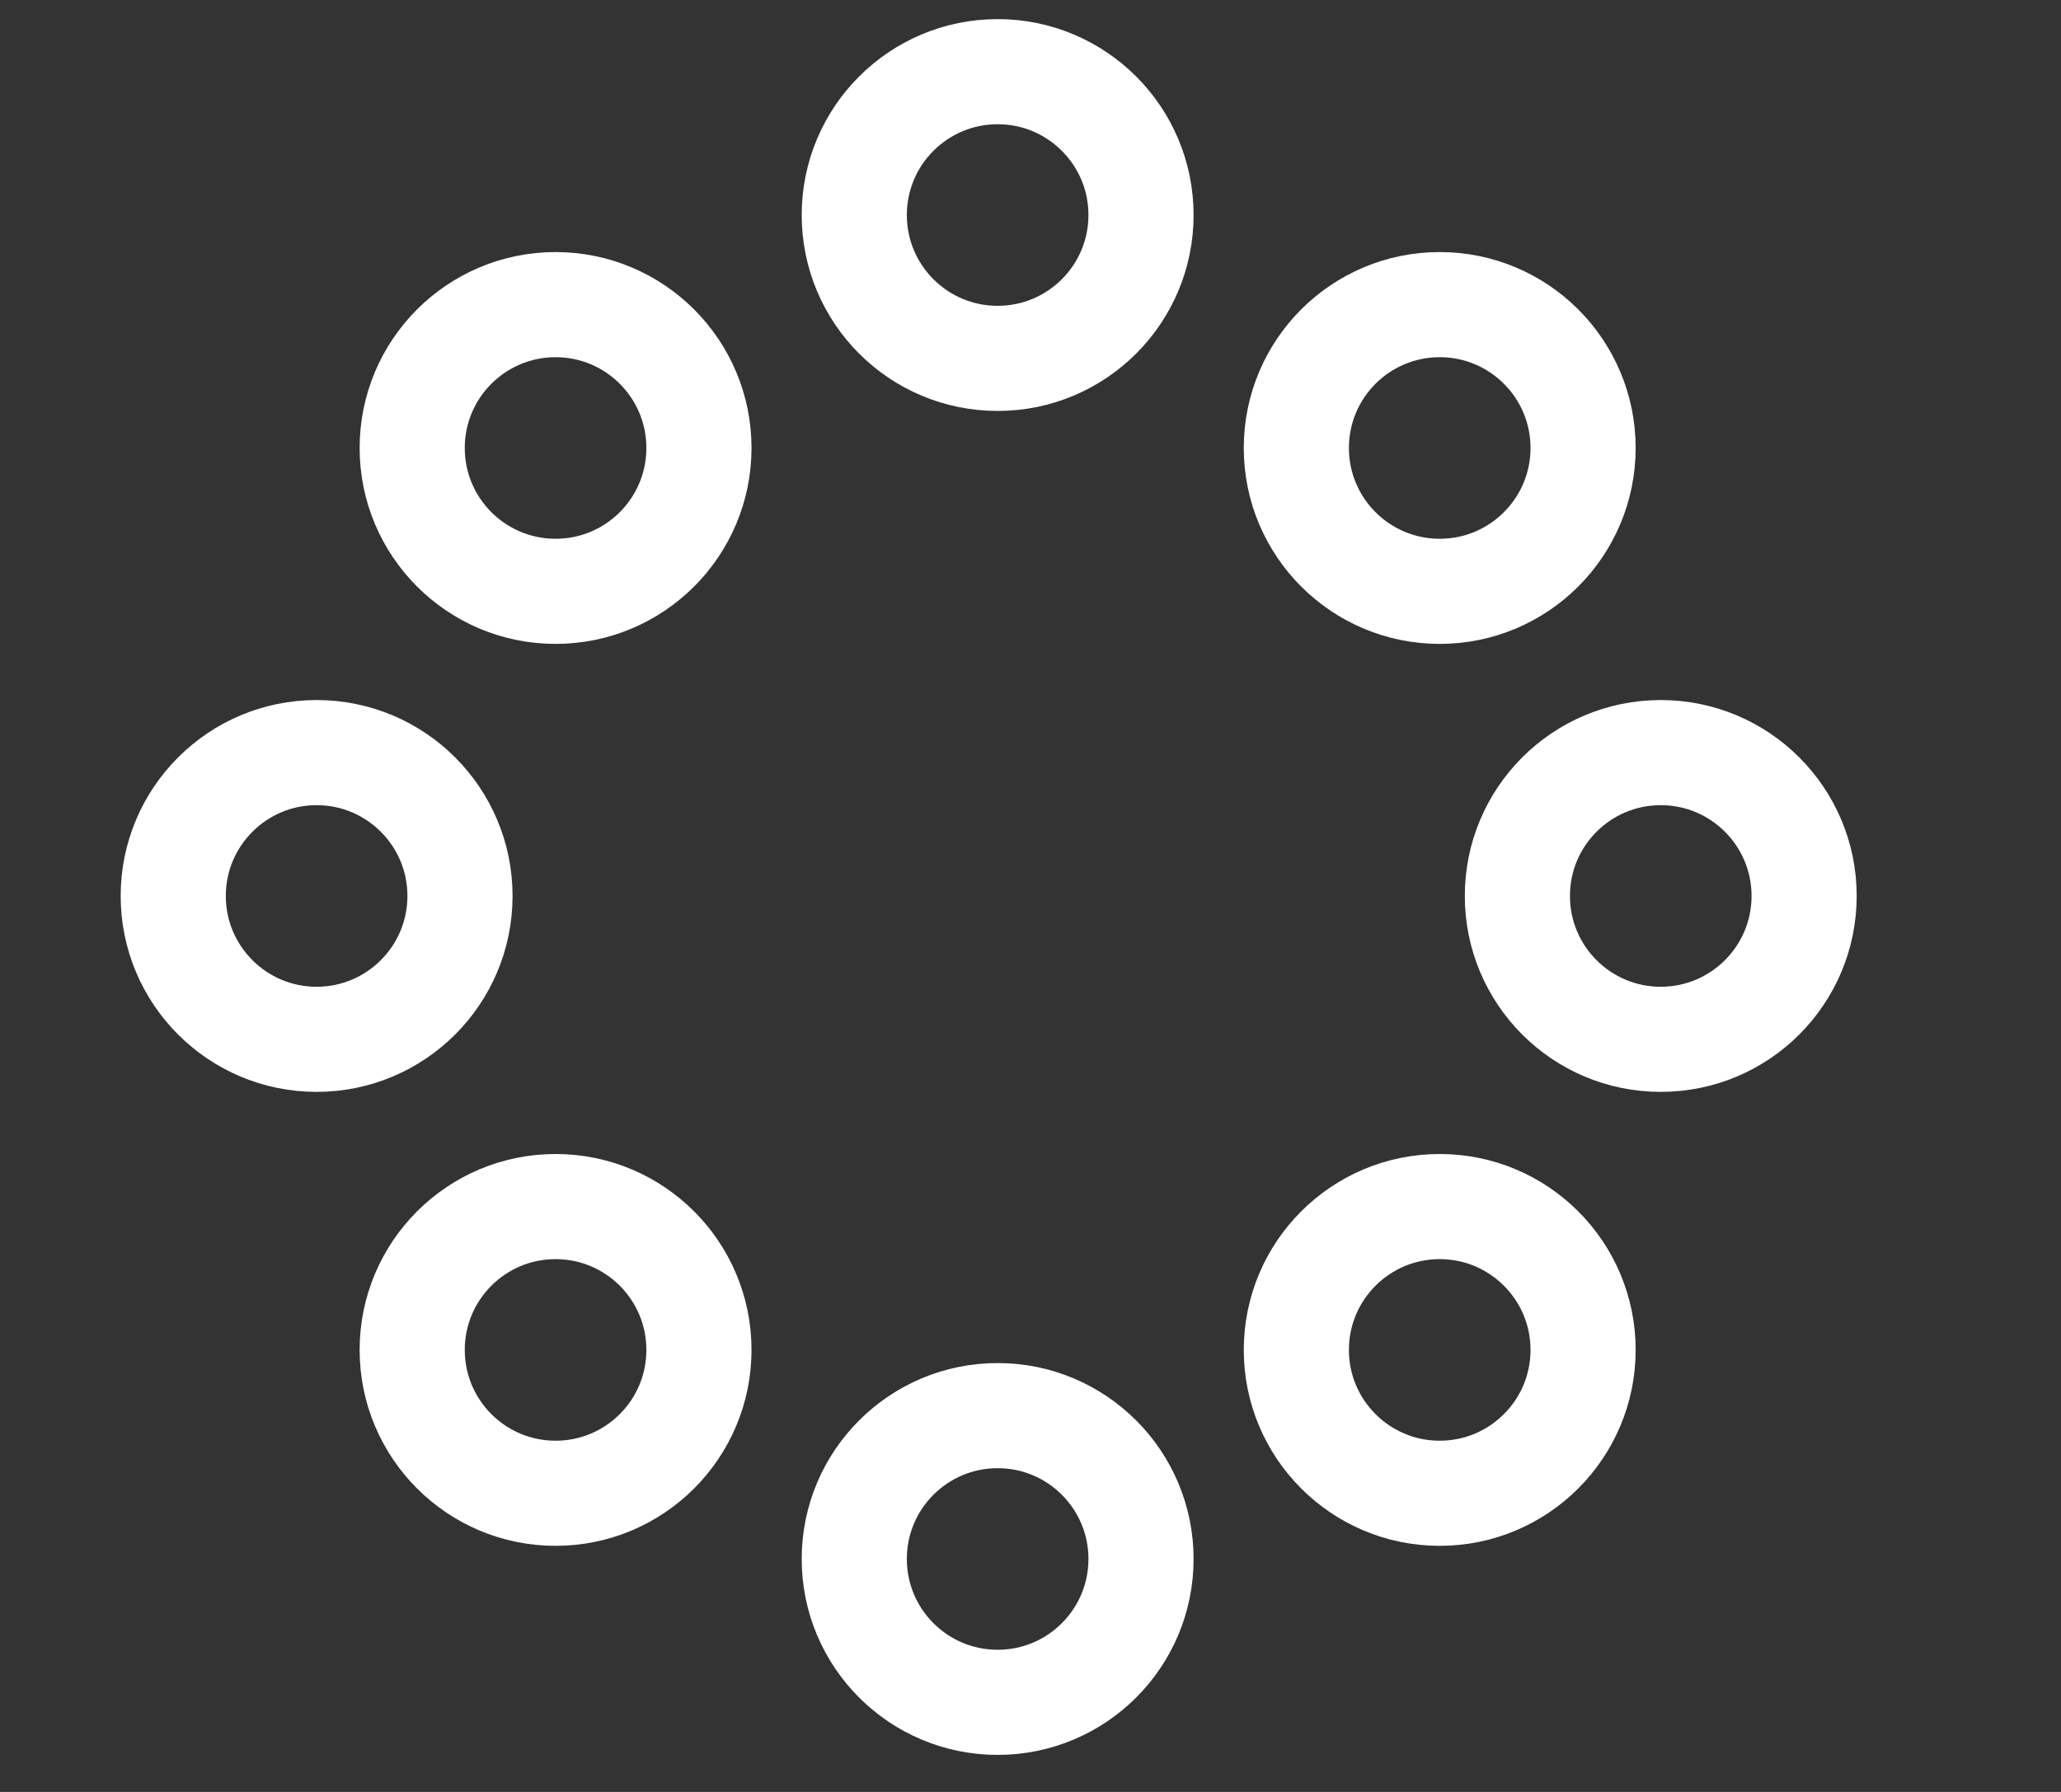
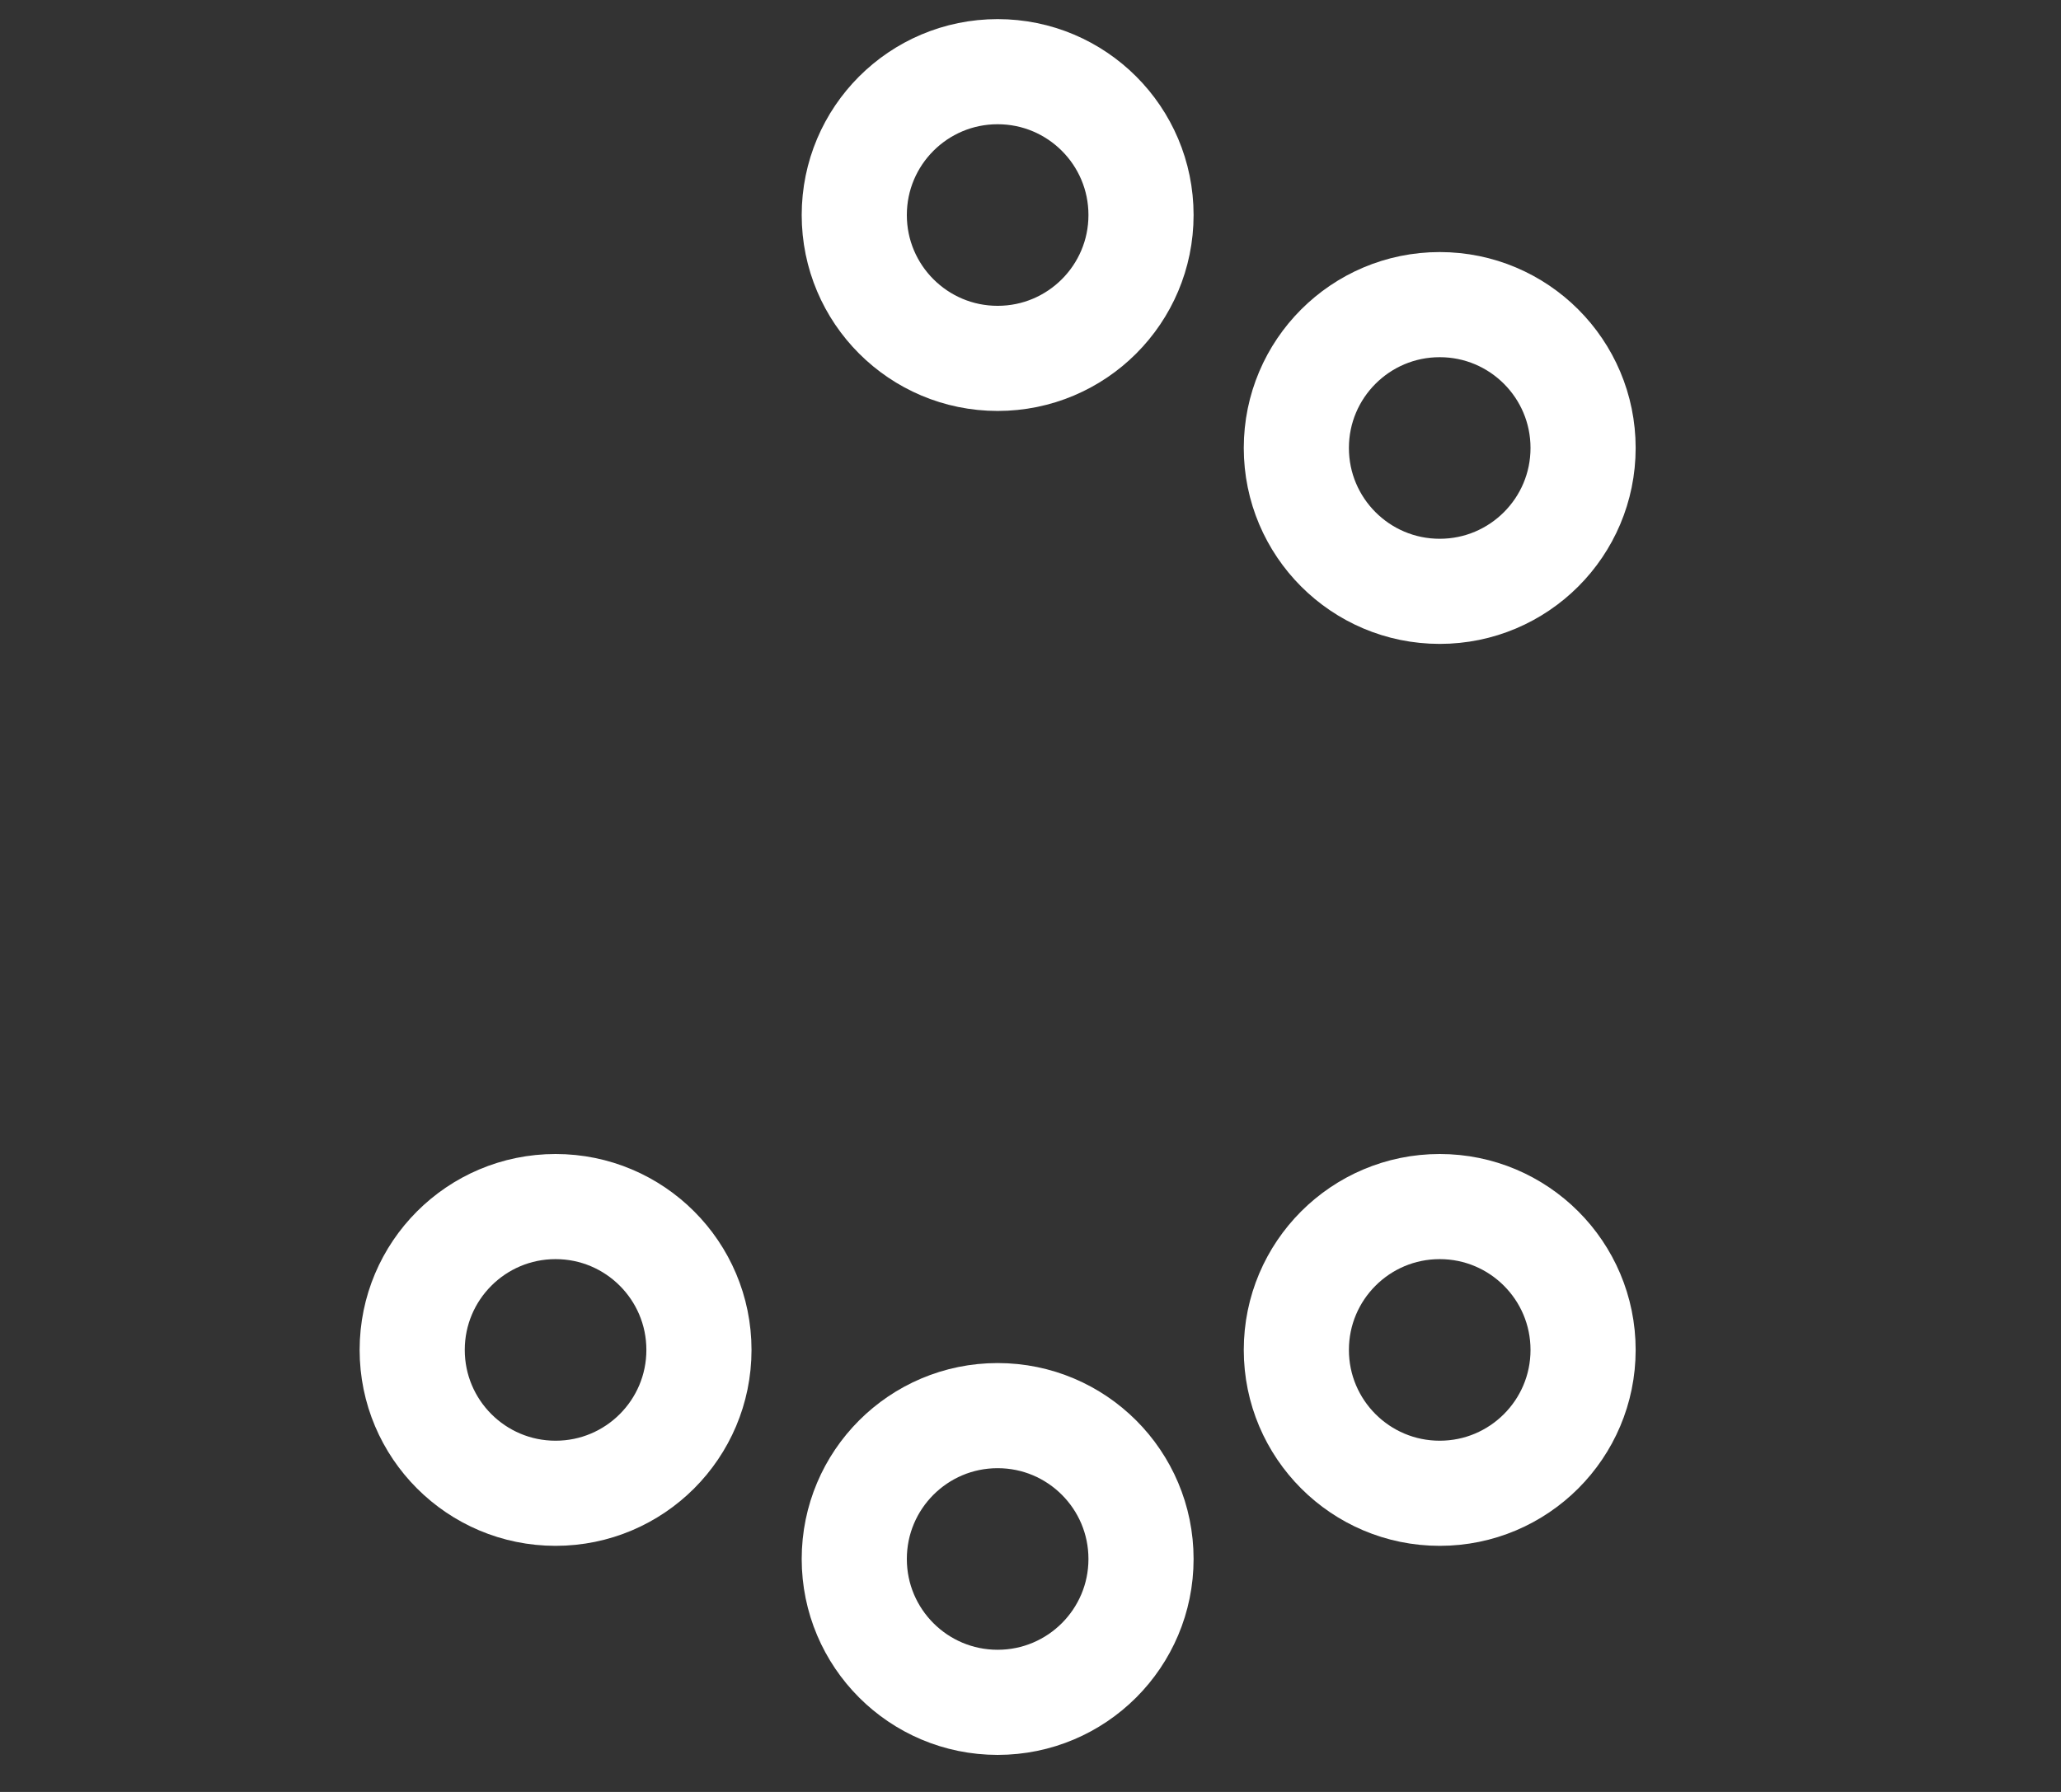
<svg xmlns="http://www.w3.org/2000/svg" version="1.1" id="Group_5" x="0px" y="0px" viewBox="0 0 34.5 30" style="enable-background:new 0 0 34.5 30;" xml:space="preserve">
  <rect x="0" y="0" width="34.5" height="30" fill="#333333" stroke="none" />
  <style type="text/css">
	.st0{fill:none;stroke:#FFFFFF;stroke-width:1.76;stroke-linecap:round;stroke-linejoin:round;}
</style>
  <circle class="st0" cx="16.7" cy="3.6" r="2.4" />
  <circle class="st0" cx="16.7" cy="26.1" r="2.4" />
-   <circle class="st0" cx="9.3" cy="7.5" r="2.4" />
  <circle class="st0" cx="24.1" cy="7.5" r="2.4" />
  <circle class="st0" cx="9.3" cy="22.6" r="2.4" />
-   <circle class="st0" cx="5.3" cy="15" r="2.4" />
-   <circle class="st0" cx="27.8" cy="15" r="2.4" />
  <circle class="st0" cx="24.1" cy="22.6" r="2.4" />
</svg>